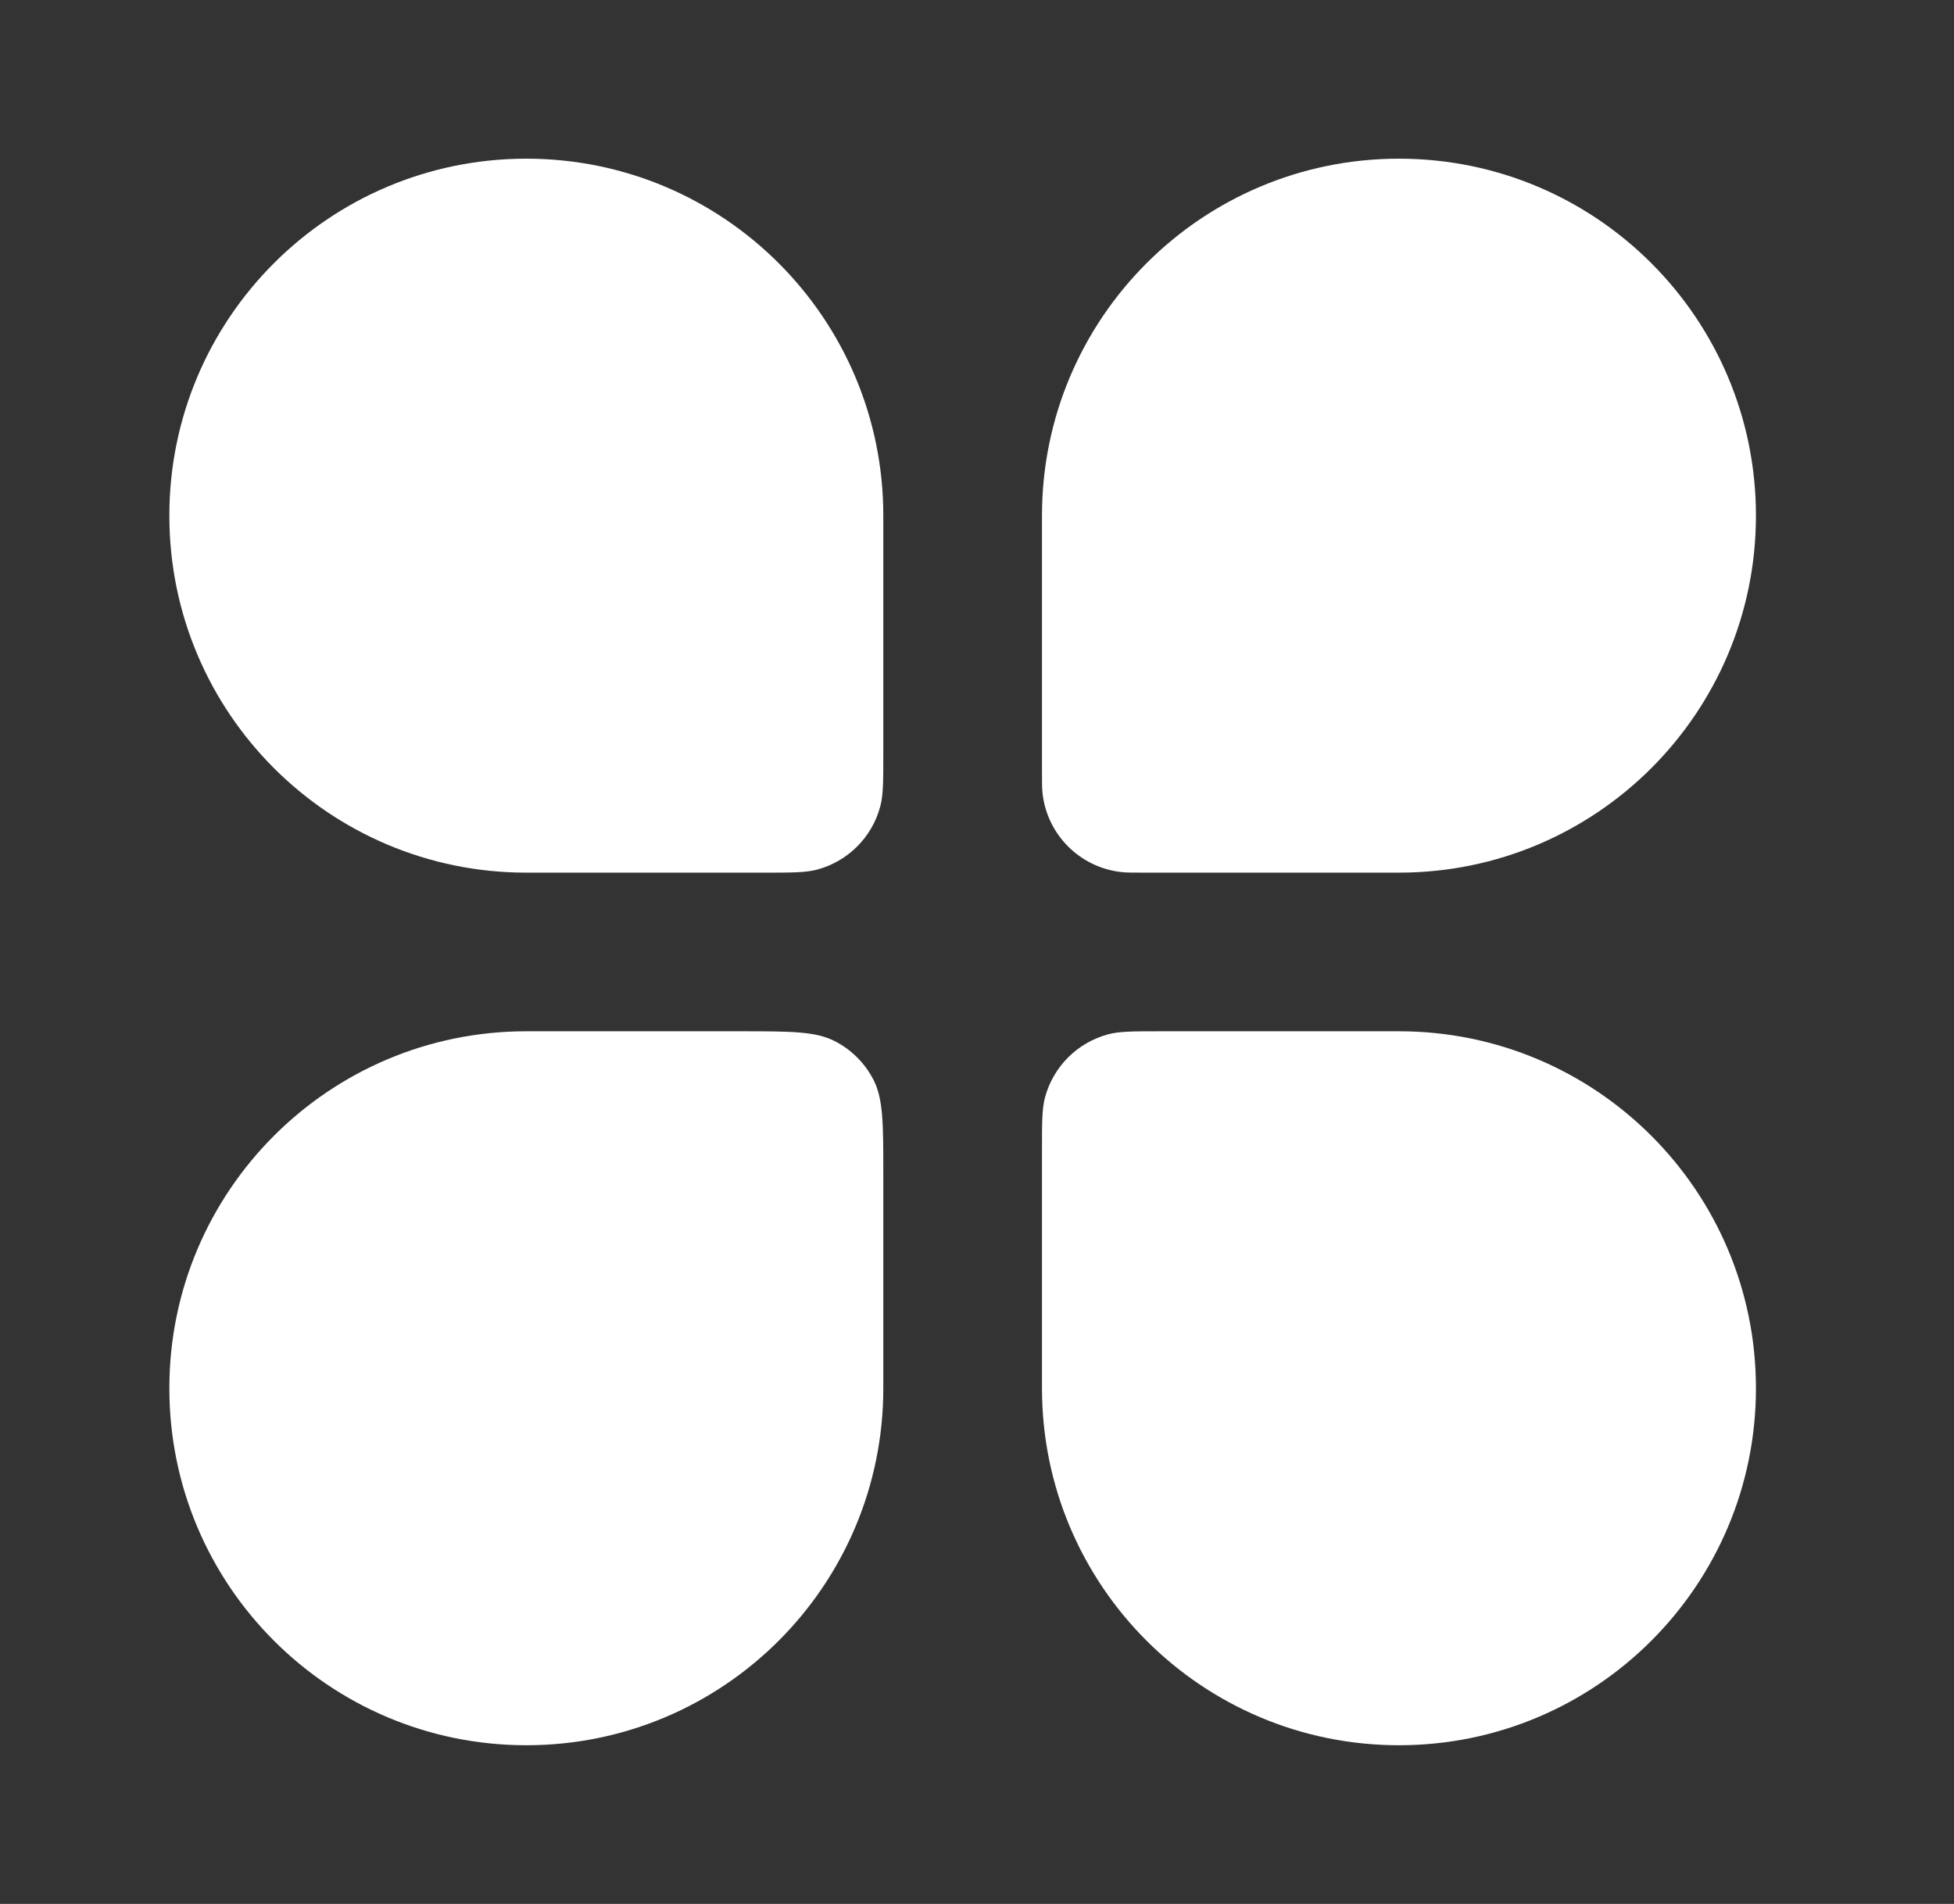
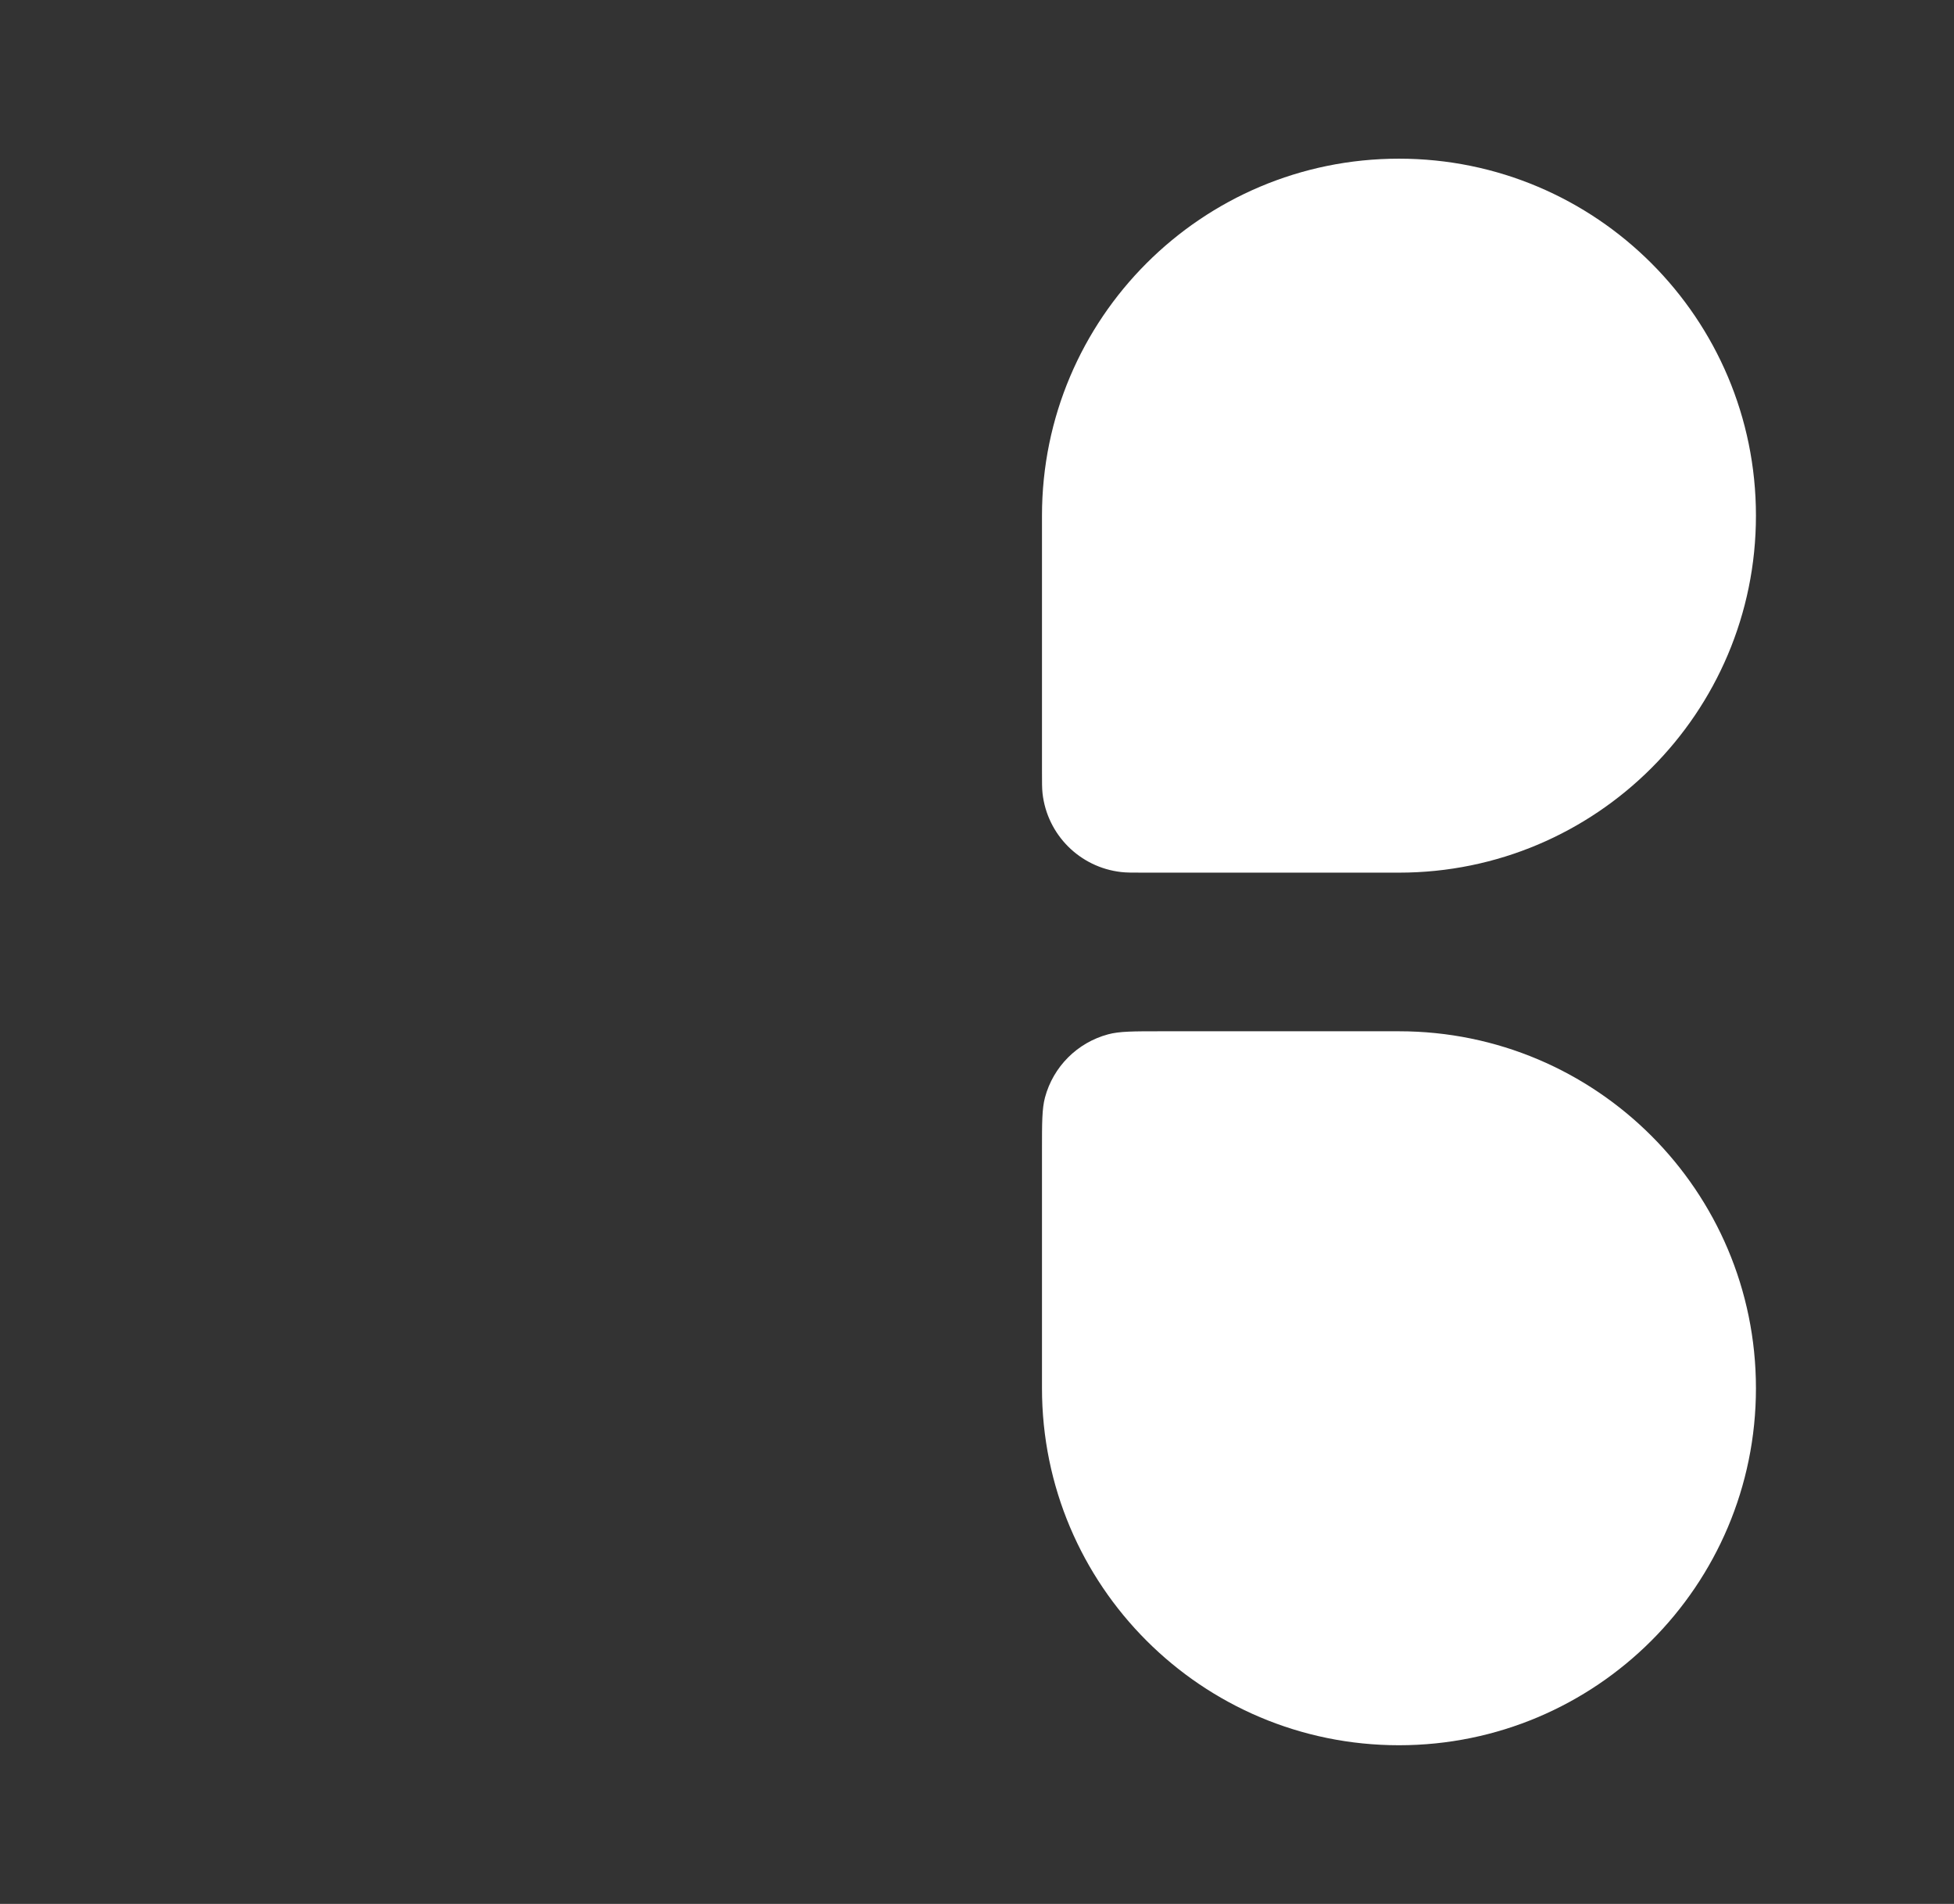
<svg xmlns="http://www.w3.org/2000/svg" width="39" height="38" viewBox="0 0 39 38" fill="none">
  <rect x="0" y="0" width="39" height="38" fill="#333333" stroke="none" />
-   <path d="M3.38 10.292C3.38 6.357 6.57 3.167 10.505 3.167C14.44 3.167 17.63 6.357 17.63 10.292V15.042C17.63 15.594 17.63 15.87 17.569 16.096C17.405 16.711 16.924 17.191 16.31 17.356C16.083 17.417 15.807 17.417 15.255 17.417H10.505C6.57 17.417 3.38 14.227 3.38 10.292Z" fill="white" />
  <path d="M20.797 22.958C20.797 22.406 20.797 22.13 20.857 21.904C21.022 21.289 21.502 20.809 22.117 20.644C22.343 20.583 22.619 20.583 23.172 20.583H27.922C31.857 20.583 35.047 23.773 35.047 27.708C35.047 31.643 31.857 34.833 27.922 34.833C23.987 34.833 20.797 31.643 20.797 27.708V22.958Z" fill="white" />
-   <path d="M3.38 27.708C3.38 23.773 6.57 20.583 10.505 20.583H14.78C15.778 20.583 16.276 20.583 16.657 20.778C16.993 20.948 17.265 21.221 17.436 21.556C17.63 21.937 17.63 22.436 17.63 23.433V27.708C17.63 31.643 14.44 34.833 10.505 34.833C6.57 34.833 3.38 31.643 3.38 27.708Z" fill="white" />
  <path d="M20.797 10.292C20.797 6.357 23.987 3.167 27.922 3.167C31.857 3.167 35.047 6.357 35.047 10.292C35.047 14.227 31.857 17.417 27.922 17.417H22.832C22.596 17.417 22.478 17.417 22.378 17.405C21.553 17.312 20.901 16.661 20.808 15.835C20.797 15.736 20.797 15.617 20.797 15.381V10.292Z" fill="white" />
</svg>